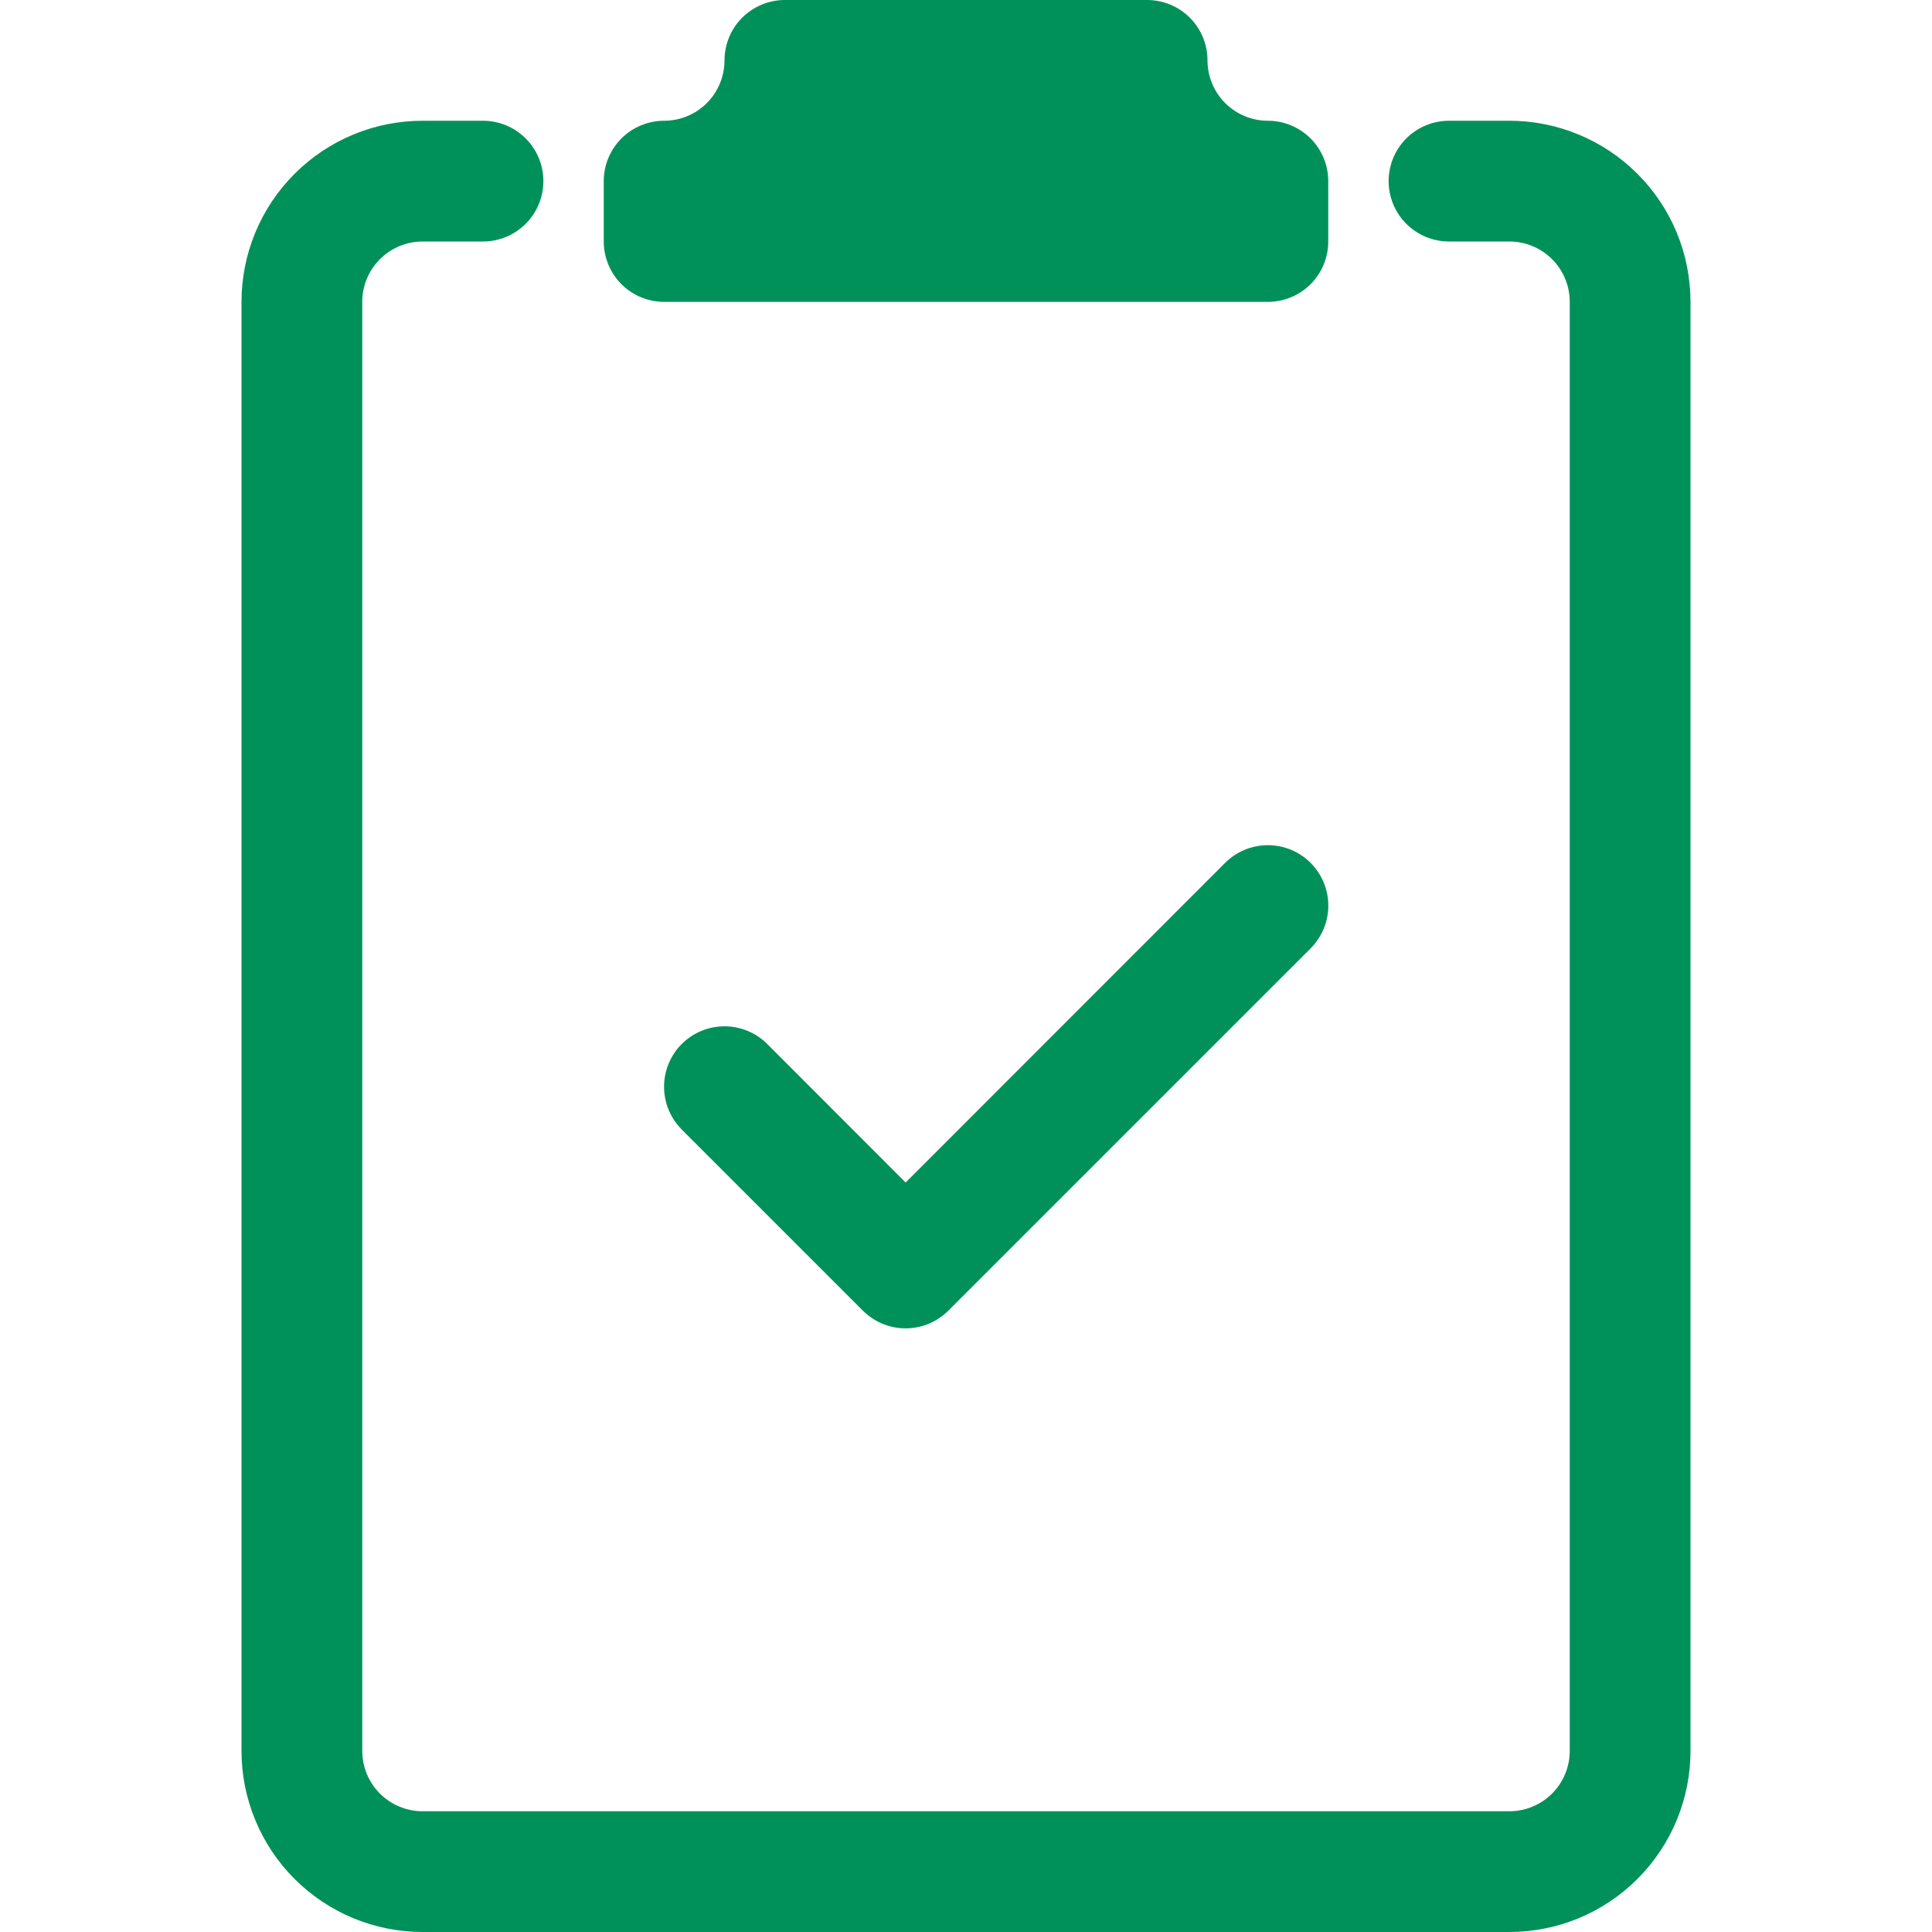
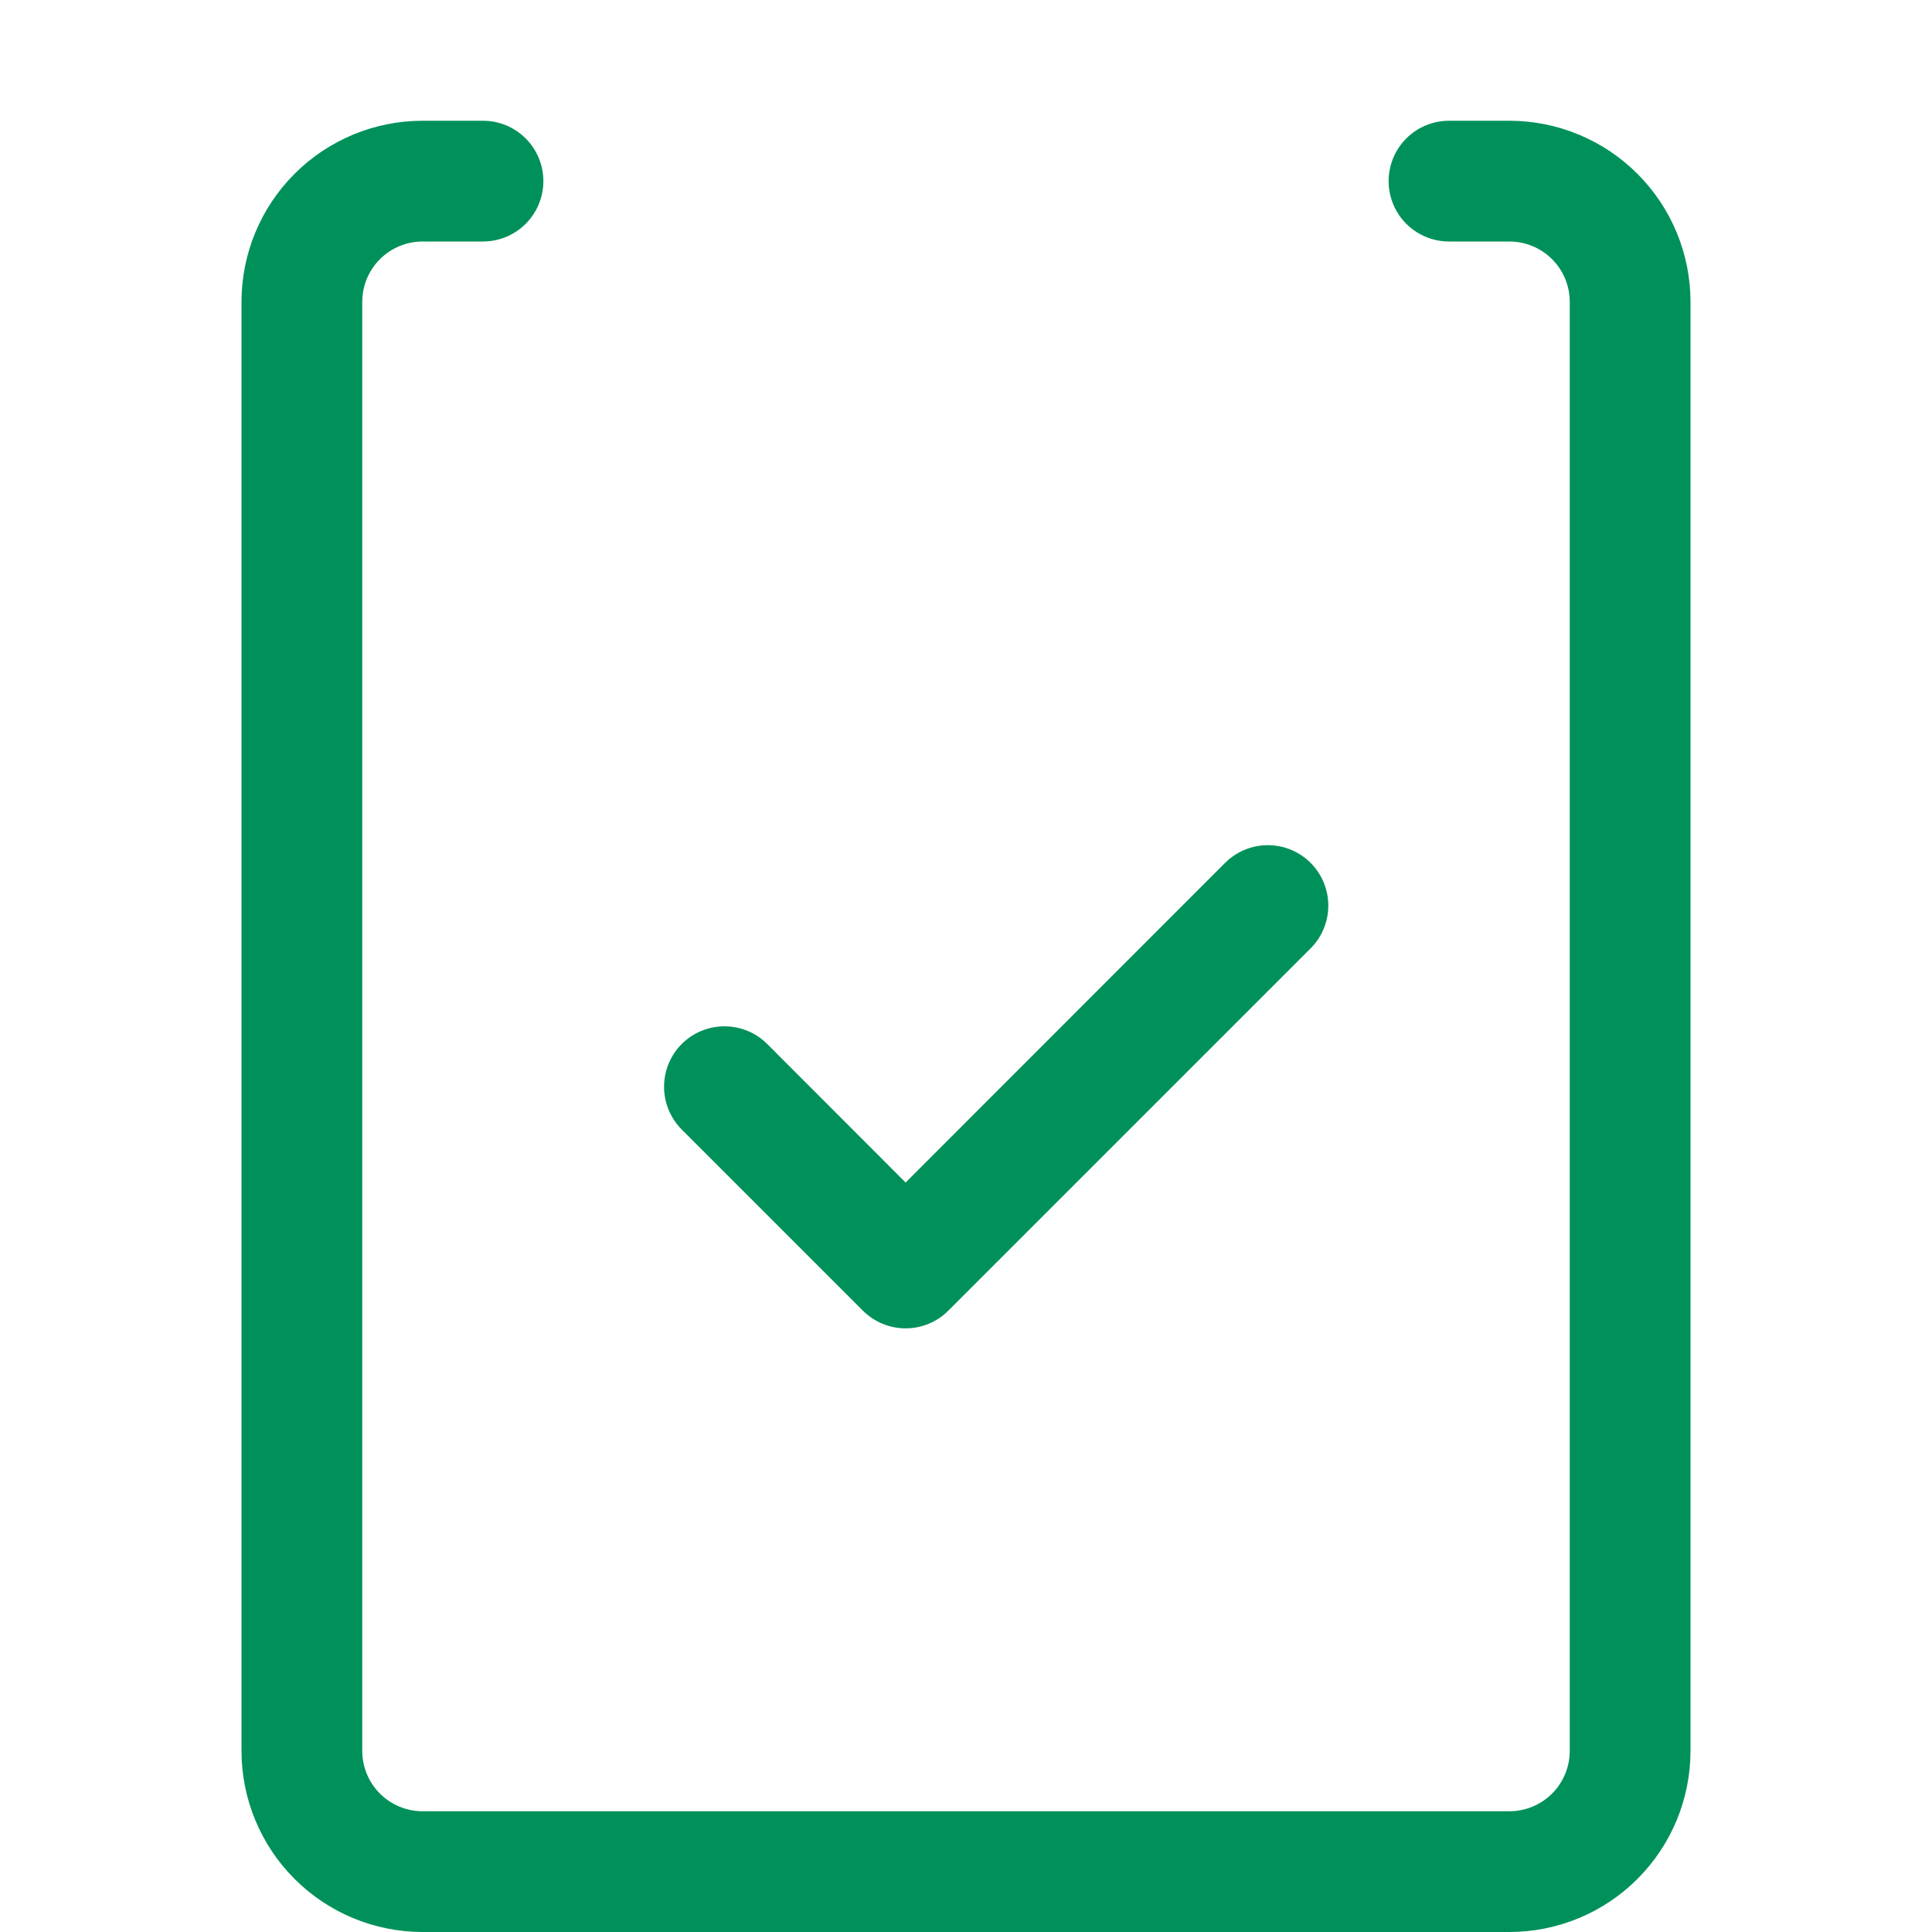
<svg xmlns="http://www.w3.org/2000/svg" width="60" height="60" viewBox="0 0 60 60" fill="none">
-   <path d="M35.625 0C36.122 0 36.599 0.198 36.951 0.549C37.303 0.901 37.5 1.378 37.5 1.875C37.5 2.372 37.697 2.849 38.049 3.201C38.401 3.552 38.878 3.75 39.375 3.75C39.872 3.75 40.349 3.948 40.701 4.299C41.053 4.651 41.25 5.128 41.25 5.625V7.5C41.25 7.997 41.053 8.474 40.701 8.826C40.349 9.177 39.872 9.375 39.375 9.375H20.625C20.128 9.375 19.651 9.177 19.299 8.826C18.948 8.474 18.75 7.997 18.75 7.5V5.625C18.75 5.128 18.948 4.651 19.299 4.299C19.651 3.948 20.128 3.75 20.625 3.75C21.122 3.75 21.599 3.552 21.951 3.201C22.302 2.849 22.5 2.372 22.5 1.875C22.5 1.378 22.698 0.901 23.049 0.549C23.401 0.198 23.878 0 24.375 0L35.625 0Z" fill="#00915A" />
  <path d="M11.25 9.375C11.25 8.878 11.447 8.401 11.799 8.049C12.151 7.698 12.628 7.5 13.125 7.5H15C15.497 7.5 15.974 7.302 16.326 6.951C16.677 6.599 16.875 6.122 16.875 5.625C16.875 5.128 16.677 4.651 16.326 4.299C15.974 3.948 15.497 3.75 15 3.75H13.125C11.633 3.75 10.202 4.343 9.148 5.398C8.093 6.452 7.5 7.883 7.5 9.375V54.375C7.5 55.867 8.093 57.298 9.148 58.352C10.202 59.407 11.633 60 13.125 60H46.875C48.367 60 49.798 59.407 50.852 58.352C51.907 57.298 52.5 55.867 52.5 54.375V9.375C52.5 7.883 51.907 6.452 50.852 5.398C49.798 4.343 48.367 3.75 46.875 3.75H45C44.503 3.75 44.026 3.948 43.674 4.299C43.322 4.651 43.125 5.128 43.125 5.625C43.125 6.122 43.322 6.599 43.674 6.951C44.026 7.302 44.503 7.5 45 7.5H46.875C47.372 7.5 47.849 7.698 48.201 8.049C48.553 8.401 48.75 8.878 48.75 9.375V54.375C48.75 54.872 48.553 55.349 48.201 55.701C47.849 56.053 47.372 56.25 46.875 56.25H13.125C12.628 56.25 12.151 56.053 11.799 55.701C11.447 55.349 11.25 54.872 11.25 54.375V9.375Z" fill="#00915A" />
  <path d="M40.702 29.453C41.054 29.1 41.252 28.623 41.252 28.125C41.252 27.627 41.054 27.15 40.702 26.797C40.35 26.445 39.873 26.248 39.375 26.248C38.877 26.248 38.4 26.445 38.047 26.797L28.125 36.724L23.827 32.422C23.475 32.07 22.998 31.873 22.5 31.873C22.002 31.873 21.524 32.07 21.172 32.422C20.82 32.775 20.623 33.252 20.623 33.75C20.623 34.248 20.82 34.725 21.172 35.078L26.797 40.703C26.972 40.877 27.178 41.016 27.406 41.11C27.634 41.205 27.878 41.253 28.125 41.253C28.372 41.253 28.616 41.205 28.844 41.11C29.071 41.016 29.278 40.877 29.452 40.703L40.702 29.453Z" fill="#00915A" />
</svg>